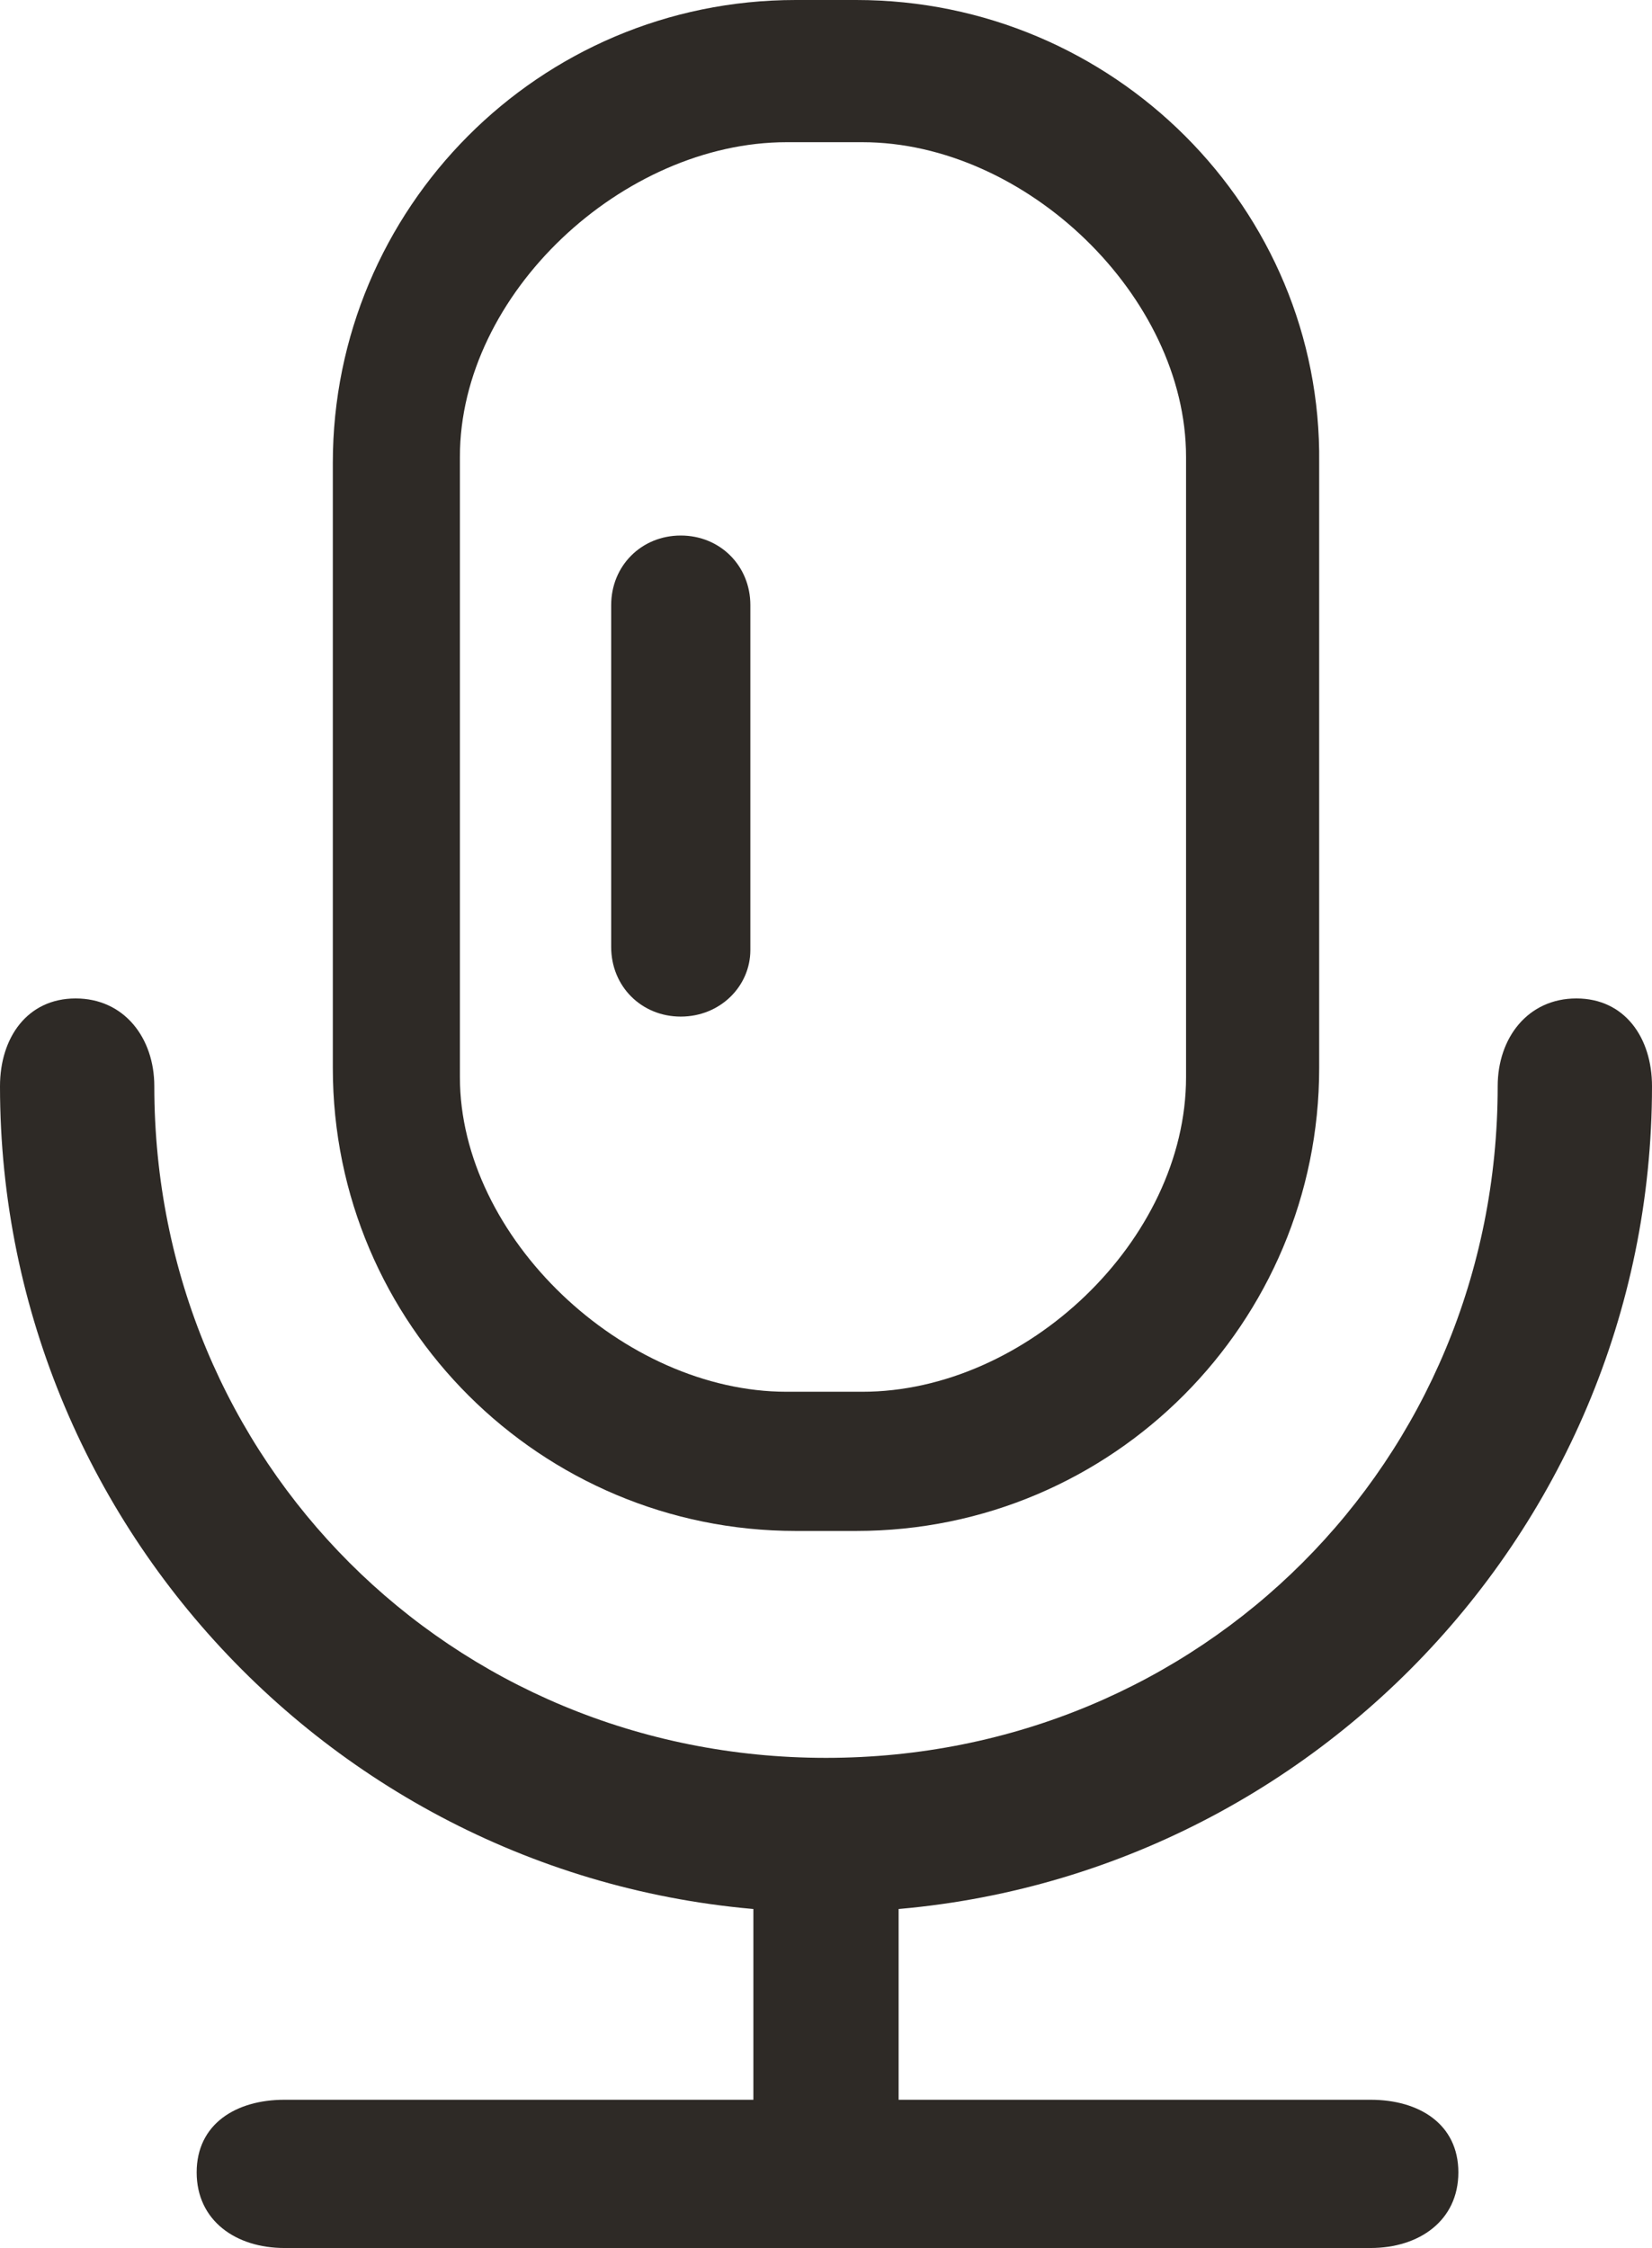
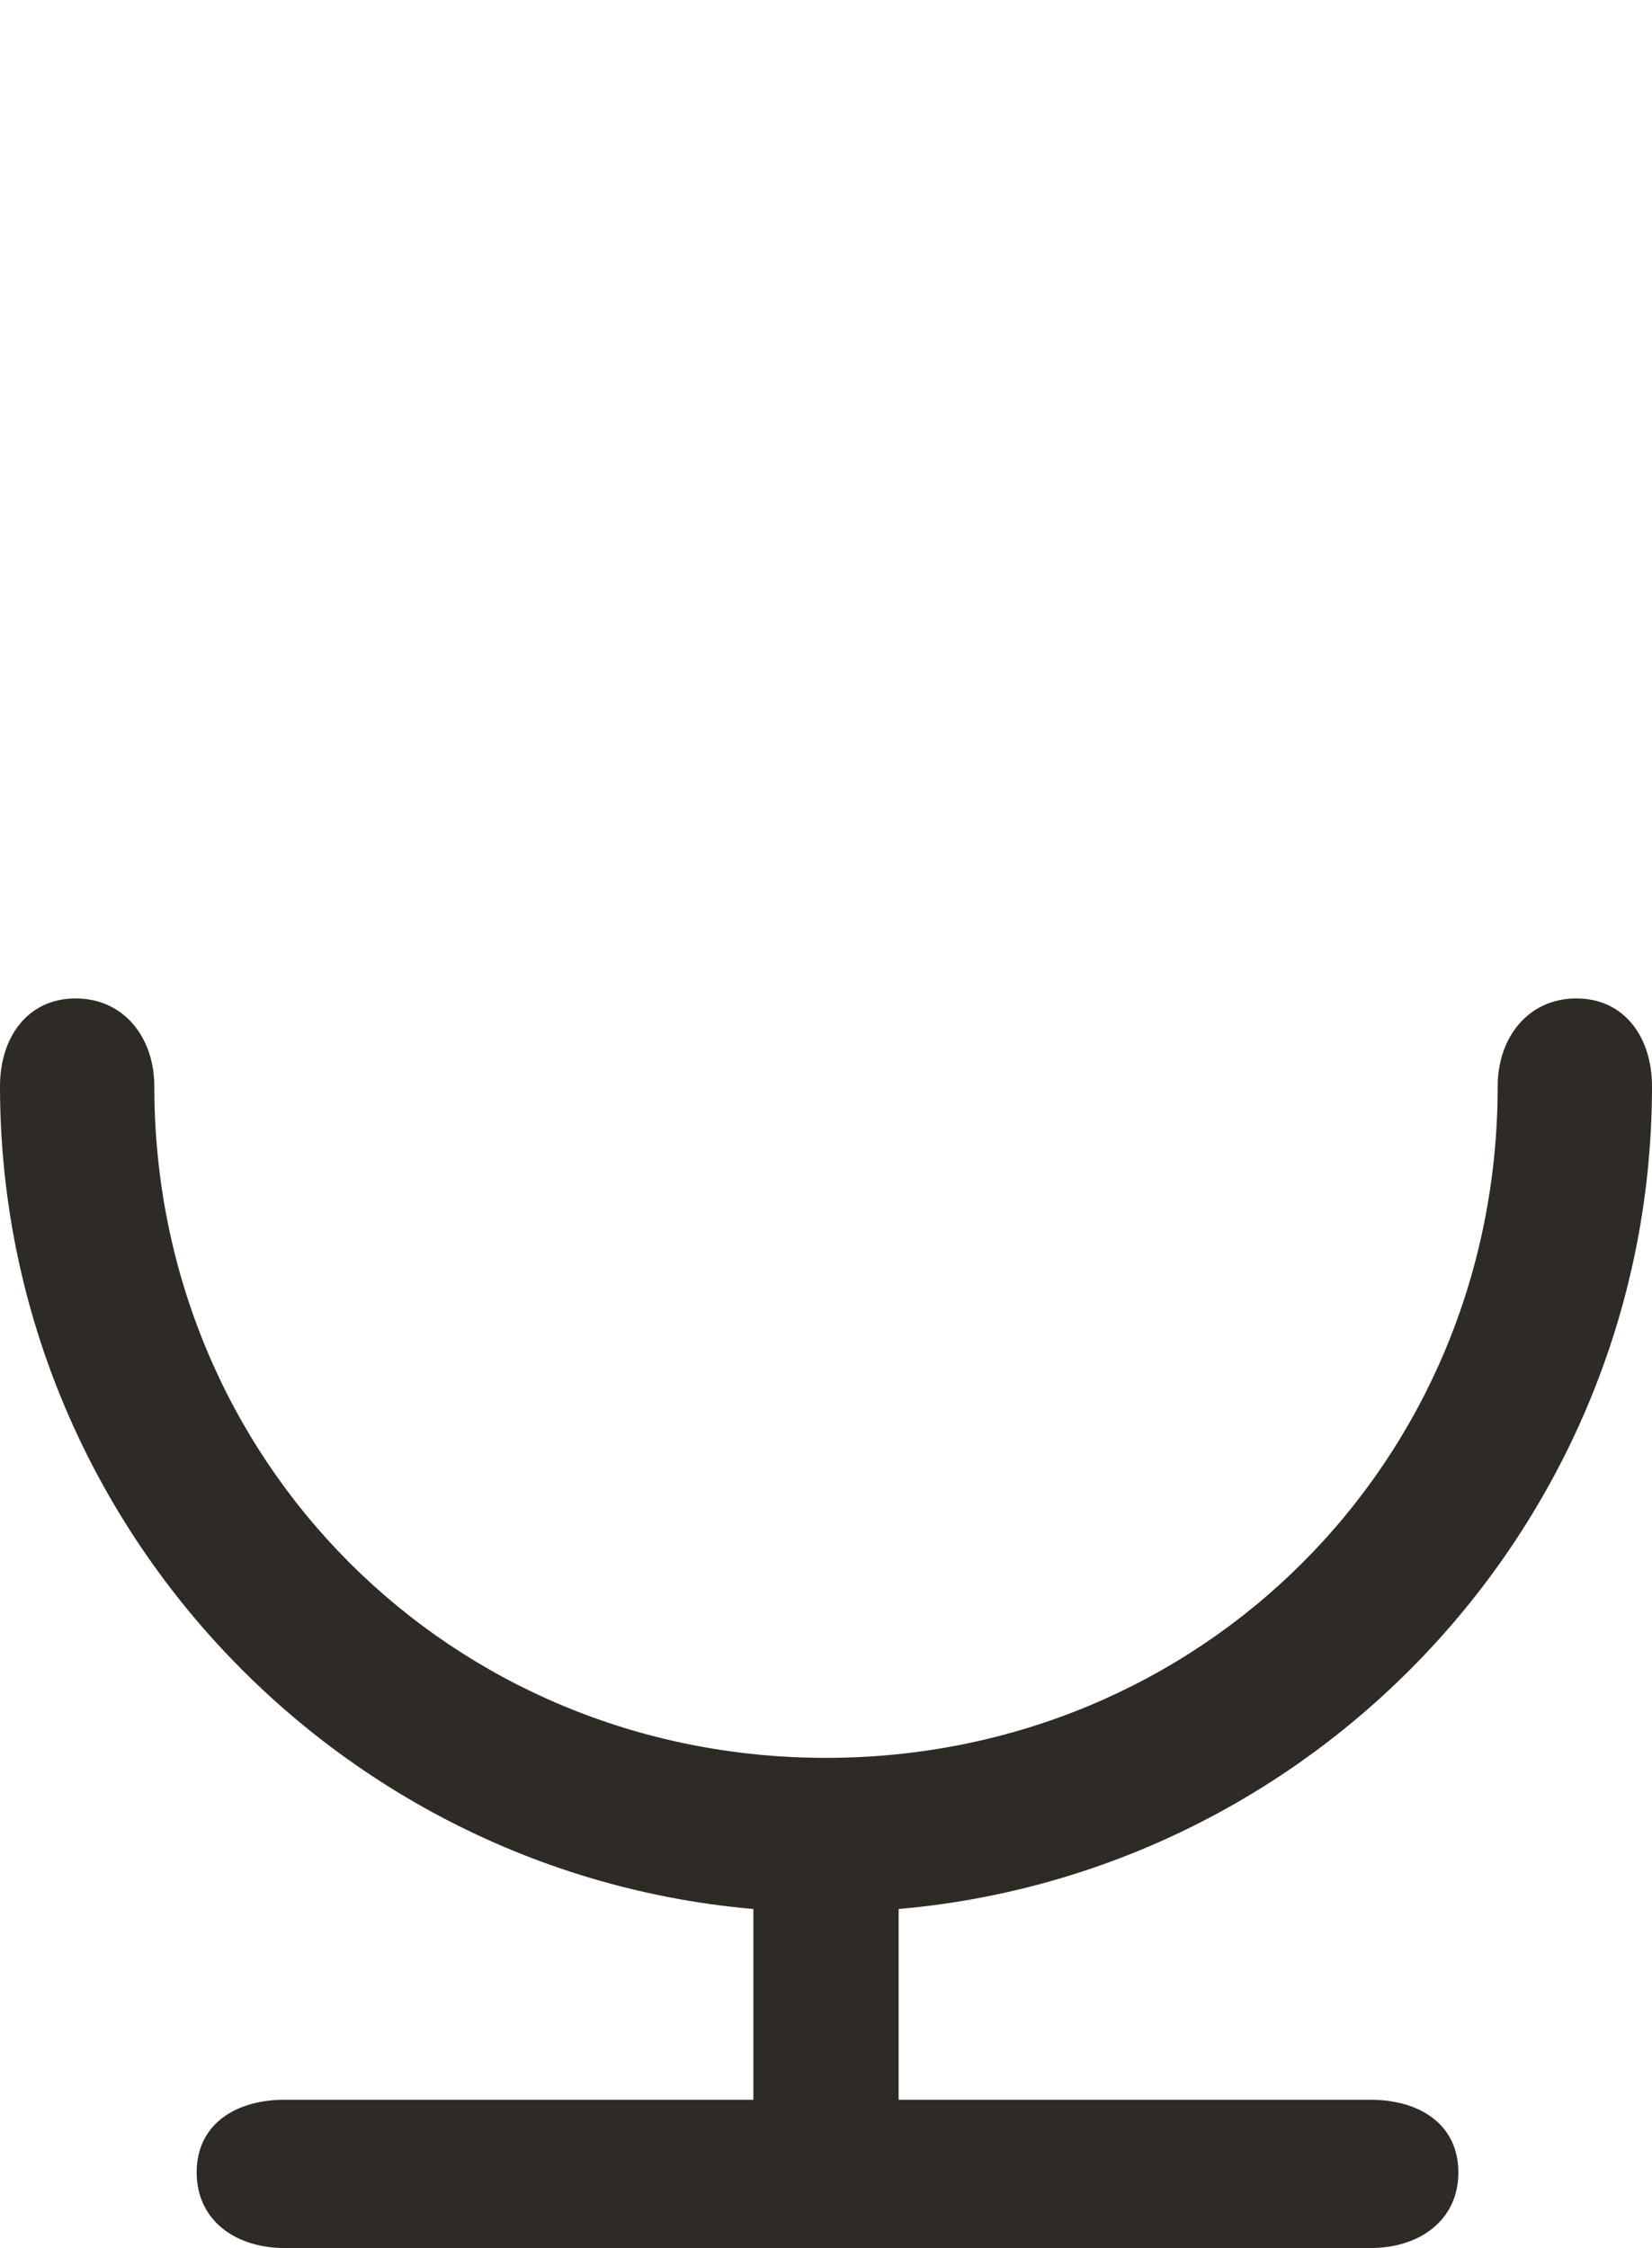
<svg xmlns="http://www.w3.org/2000/svg" version="1.1" id="图层_1" x="0px" y="0px" viewBox="0 0 54.6 74.3" style="enable-background:new 0 0 54.6 74.3;" xml:space="preserve">
  <style type="text/css">
	.st0{fill:#2E2A26;}
</style>
  <path class="st0" d="M27.3,63.2C12.2,63.2,0,50.9,0,35.9c0-1.6,0.9-2.9,2.5-2.9s2.6,1.3,2.6,2.9c0,12.4,9.8,22.2,22.2,22.2  c12.4,0,22.2-9.8,22.2-22.2c0-1.6,1-2.9,2.6-2.9c1.6,0,2.5,1.3,2.5,2.9C54.6,50.9,42.4,63.2,27.3,63.2z" />
  <path class="st0" d="M27.3,74.3c-1.5,0-2.4-0.9-2.4-2.5V60.2c0-1.6,0.9-2,2.4-2c1.5,0,2.4,0.3,2.4,2v11.5  C29.7,73.4,28.8,74.3,27.3,74.3L27.3,74.3z" />
  <path class="st0" d="M45.3,74.3H9.4c-1.6,0-2.9-0.9-2.9-2.5s1.3-2.4,2.9-2.4h35.9c1.6,0,2.9,0.8,2.9,2.4S46.9,74.3,45.3,74.3  L45.3,74.3z" />
-   <path class="st0" d="M28.3,0h-2C17.8,0,11,6.9,11,15.3v20c0,8.5,6.9,15.3,15.3,15.3h2c8.5,0,15.3-6.9,15.3-15.3v-20  C43.7,6.9,36.8,0,28.3,0z M39.2,35.6c0,5.4-5.3,10.4-10.7,10.4h-2.5c-5.4,0-10.8-5.1-10.8-10.4V15.1c0-5.4,5.4-10.4,10.8-10.4h2.5  c5.4,0,10.7,5.1,10.7,10.4V35.6z" />
-   <path class="st0" d="M22.5,33.6c-1.3,0-2.3-1-2.3-2.3V20c0-1.3,1-2.3,2.3-2.3c1.3,0,2.3,1,2.3,2.3v11.4  C24.8,32.6,23.8,33.6,22.5,33.6z" />
</svg>